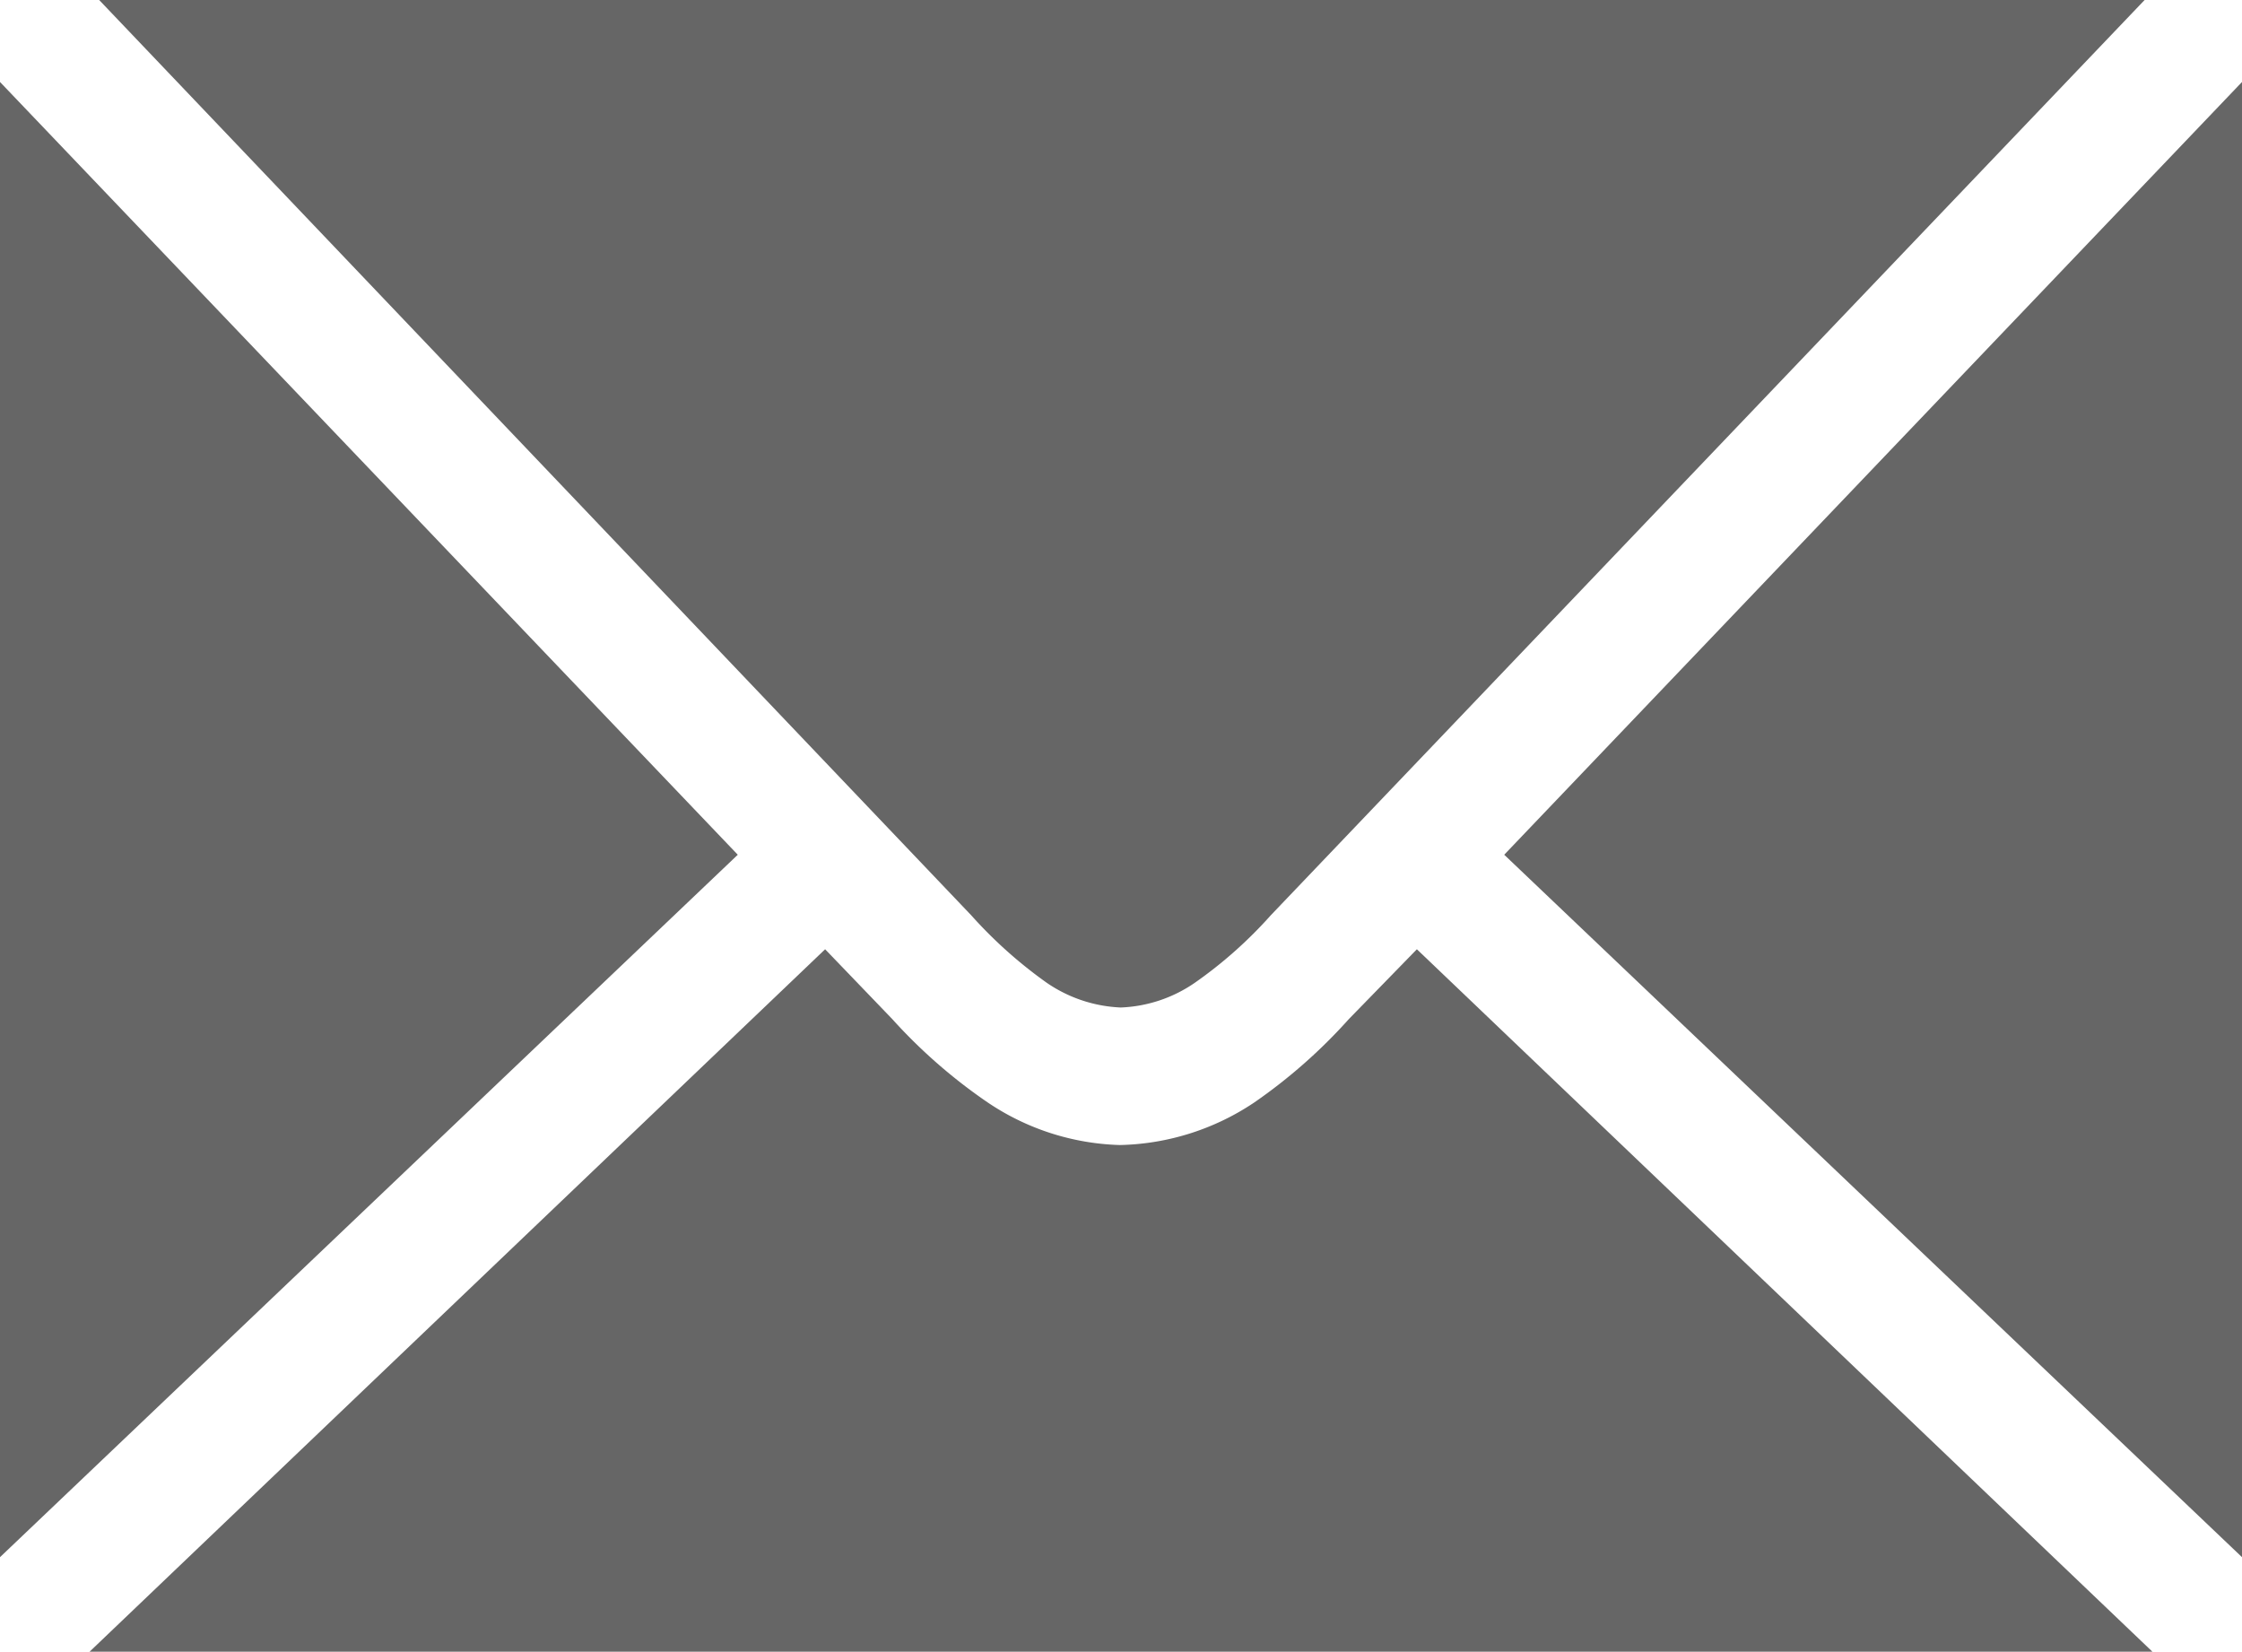
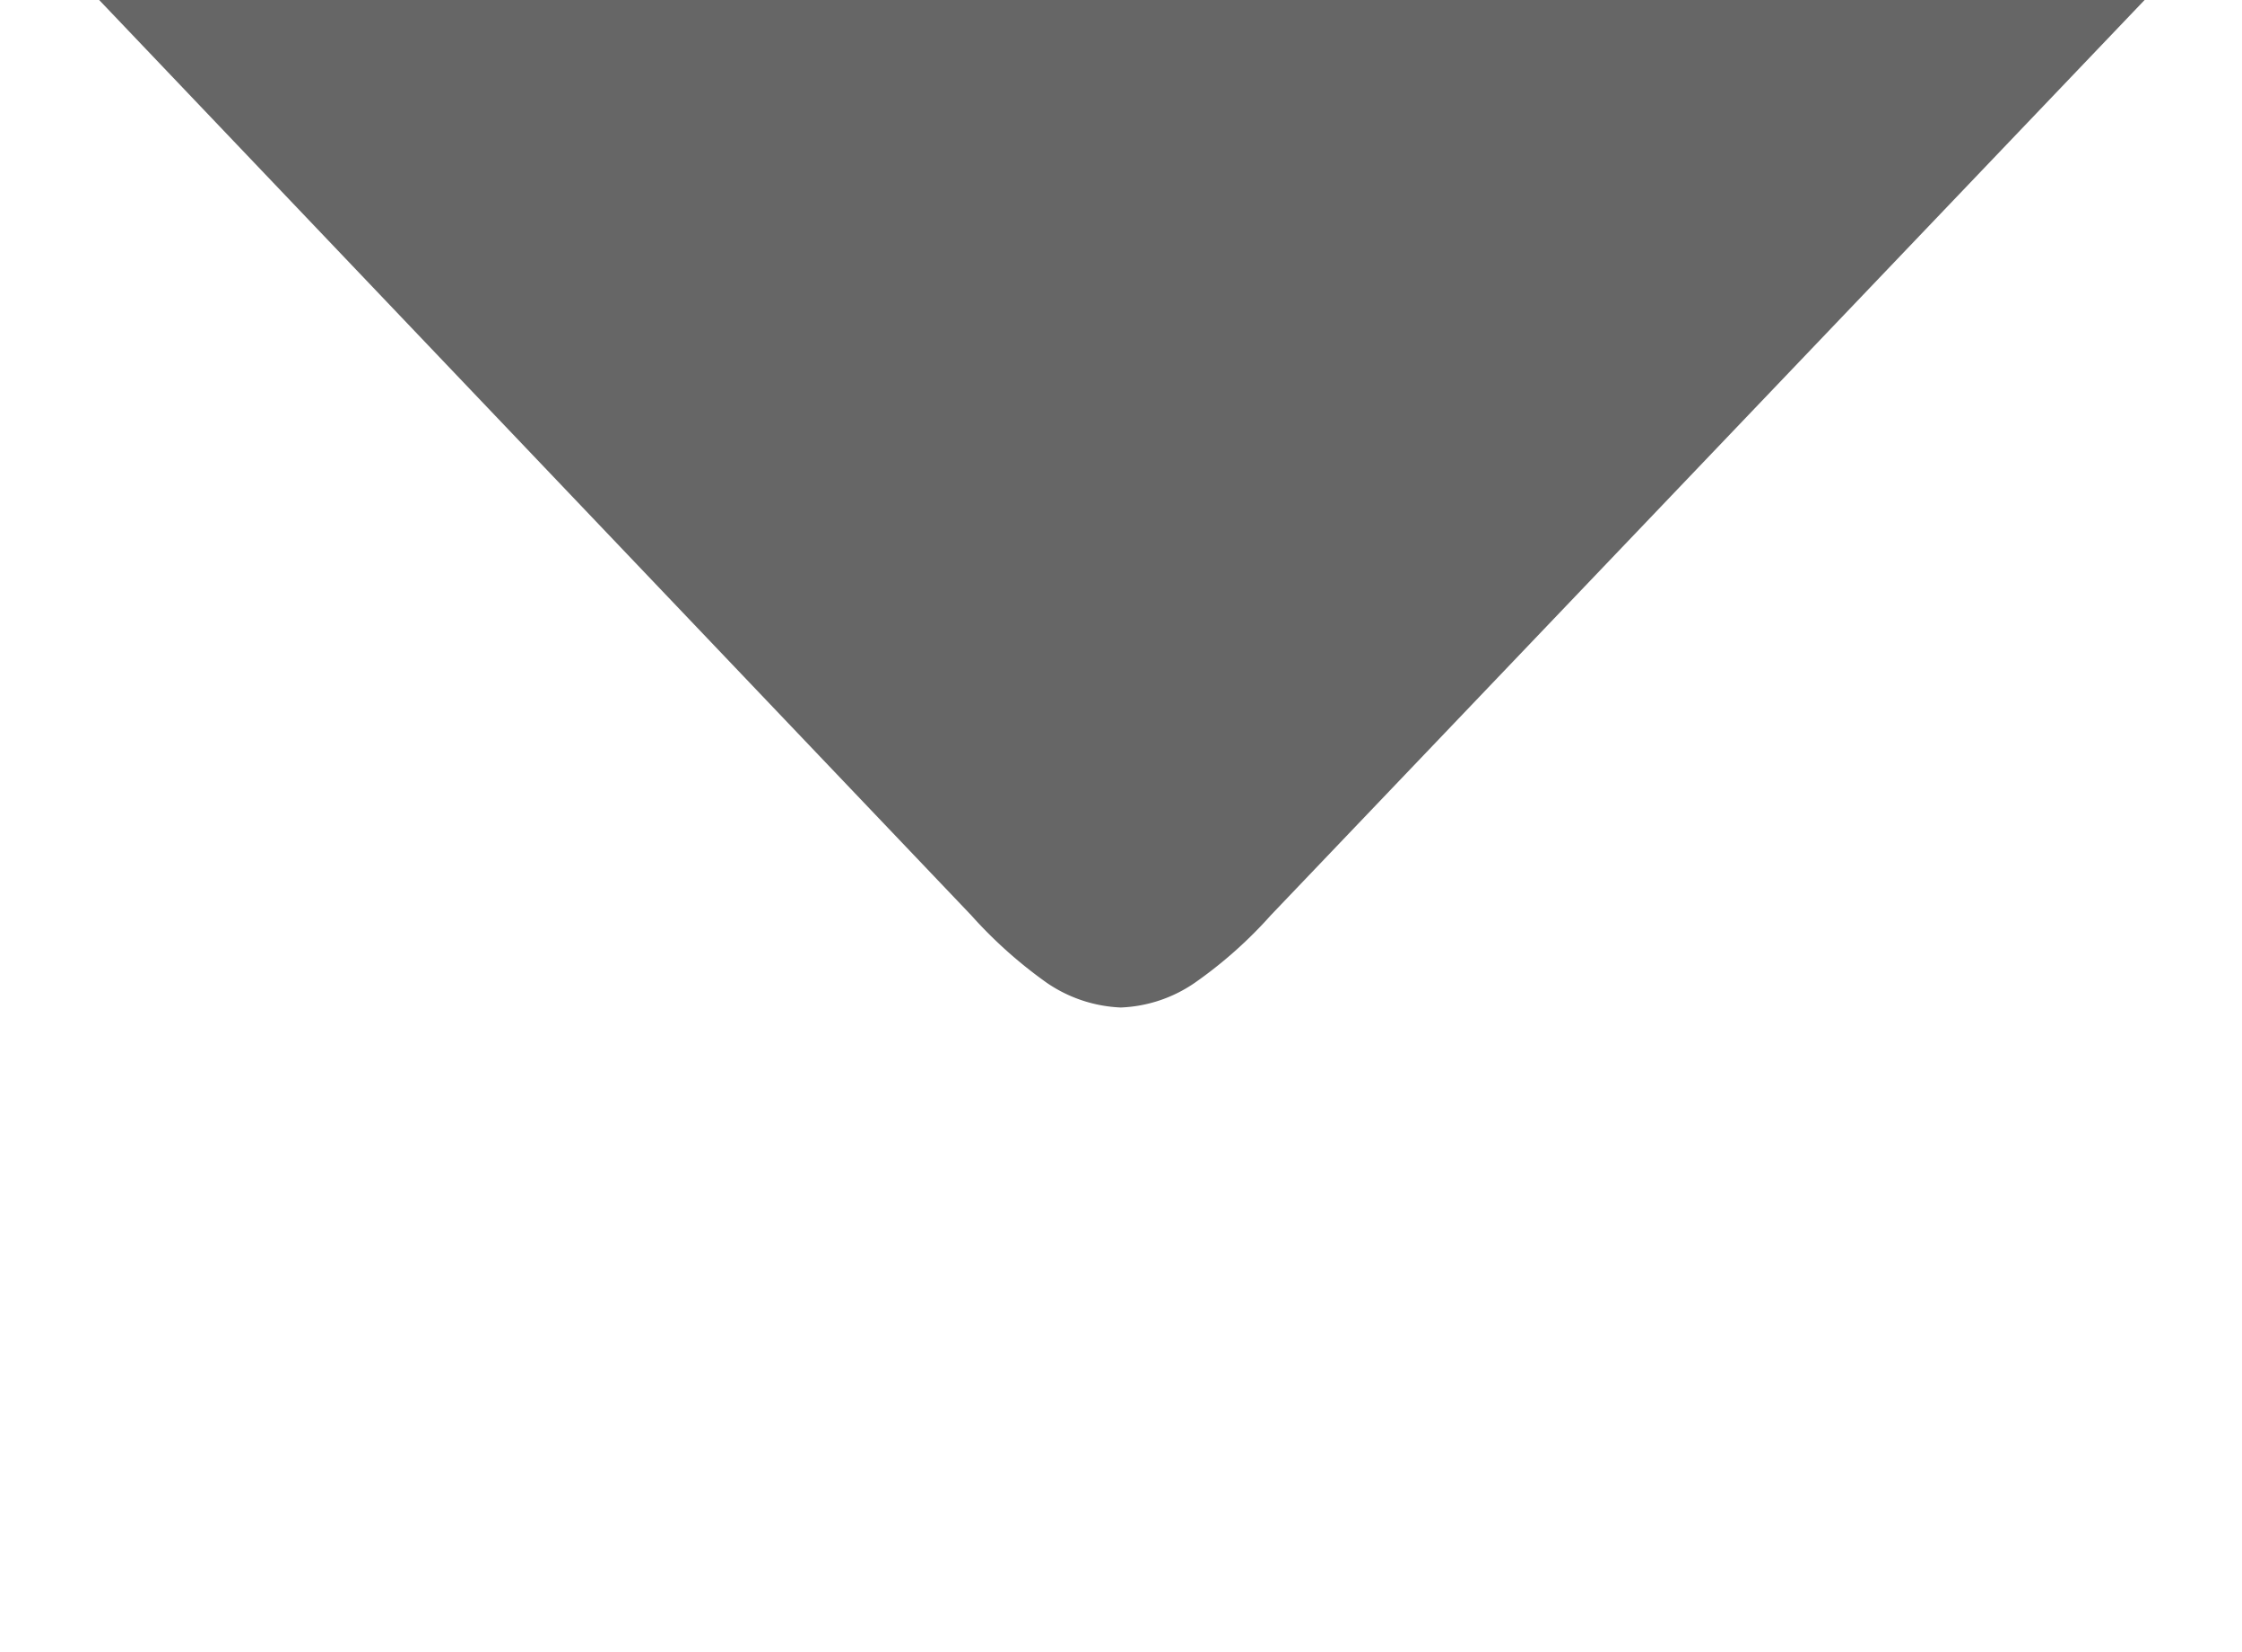
<svg xmlns="http://www.w3.org/2000/svg" id="Ebene_1" data-name="Ebene 1" viewBox="0 0 50.05 36.87">
  <defs>
    <style>.cls-1{fill:#666}</style>
  </defs>
  <g id="g28966">
-     <path id="path8094" class="cls-1" d="M0 1.83v32.93l16.47-15.68zm50.05 0L33.58 19.08l16.47 15.68zM18.42 21.19L2 36.87h46.05L31.63 21.19l-1.52 1.56A11.94 11.94 0 0 1 28 24.61a5.59 5.59 0 0 1-3 .95 5.55 5.55 0 0 1-2.95-.95 11.94 11.94 0 0 1-2.13-1.86z" />
    <path id="path8096" class="cls-1" d="M2.09-.13l19.59 20.56a10.11 10.11 0 0 0 1.69 1.51 3.15 3.15 0 0 0 1.65.55 3.12 3.12 0 0 0 1.65-.55 9.76 9.76 0 0 0 1.7-1.51L48-.13H2.09z" />
  </g>
</svg>